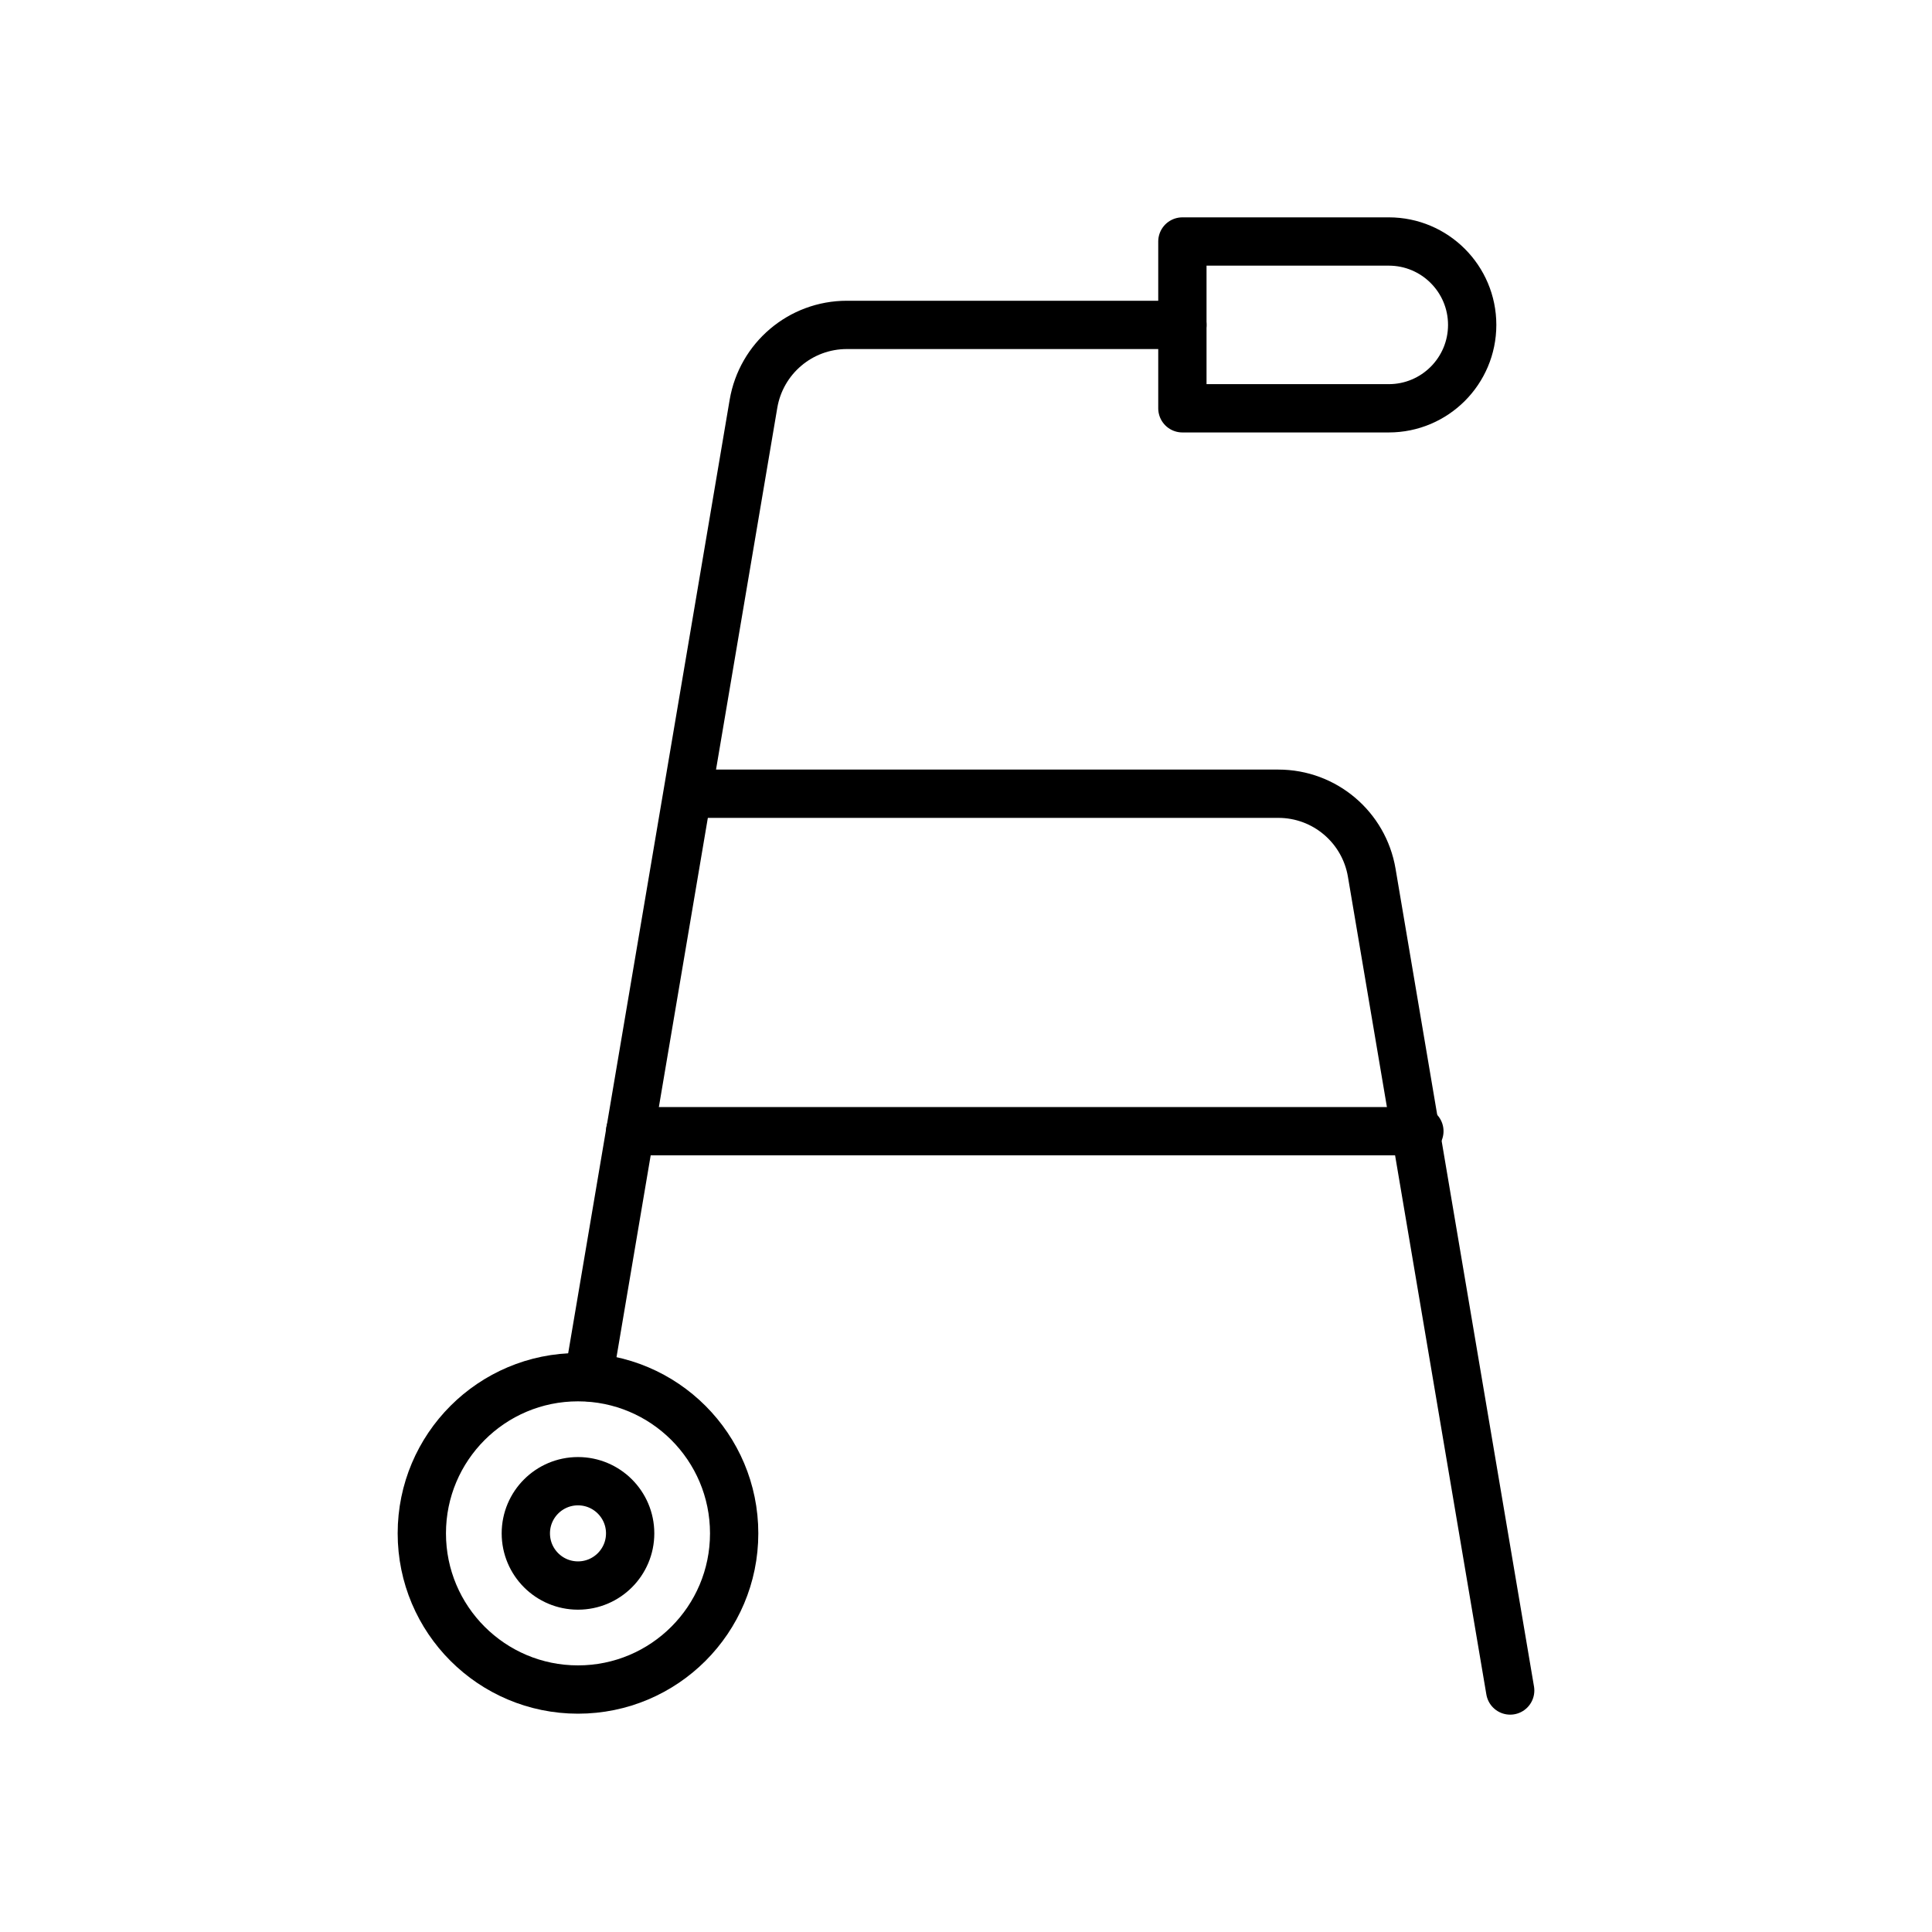
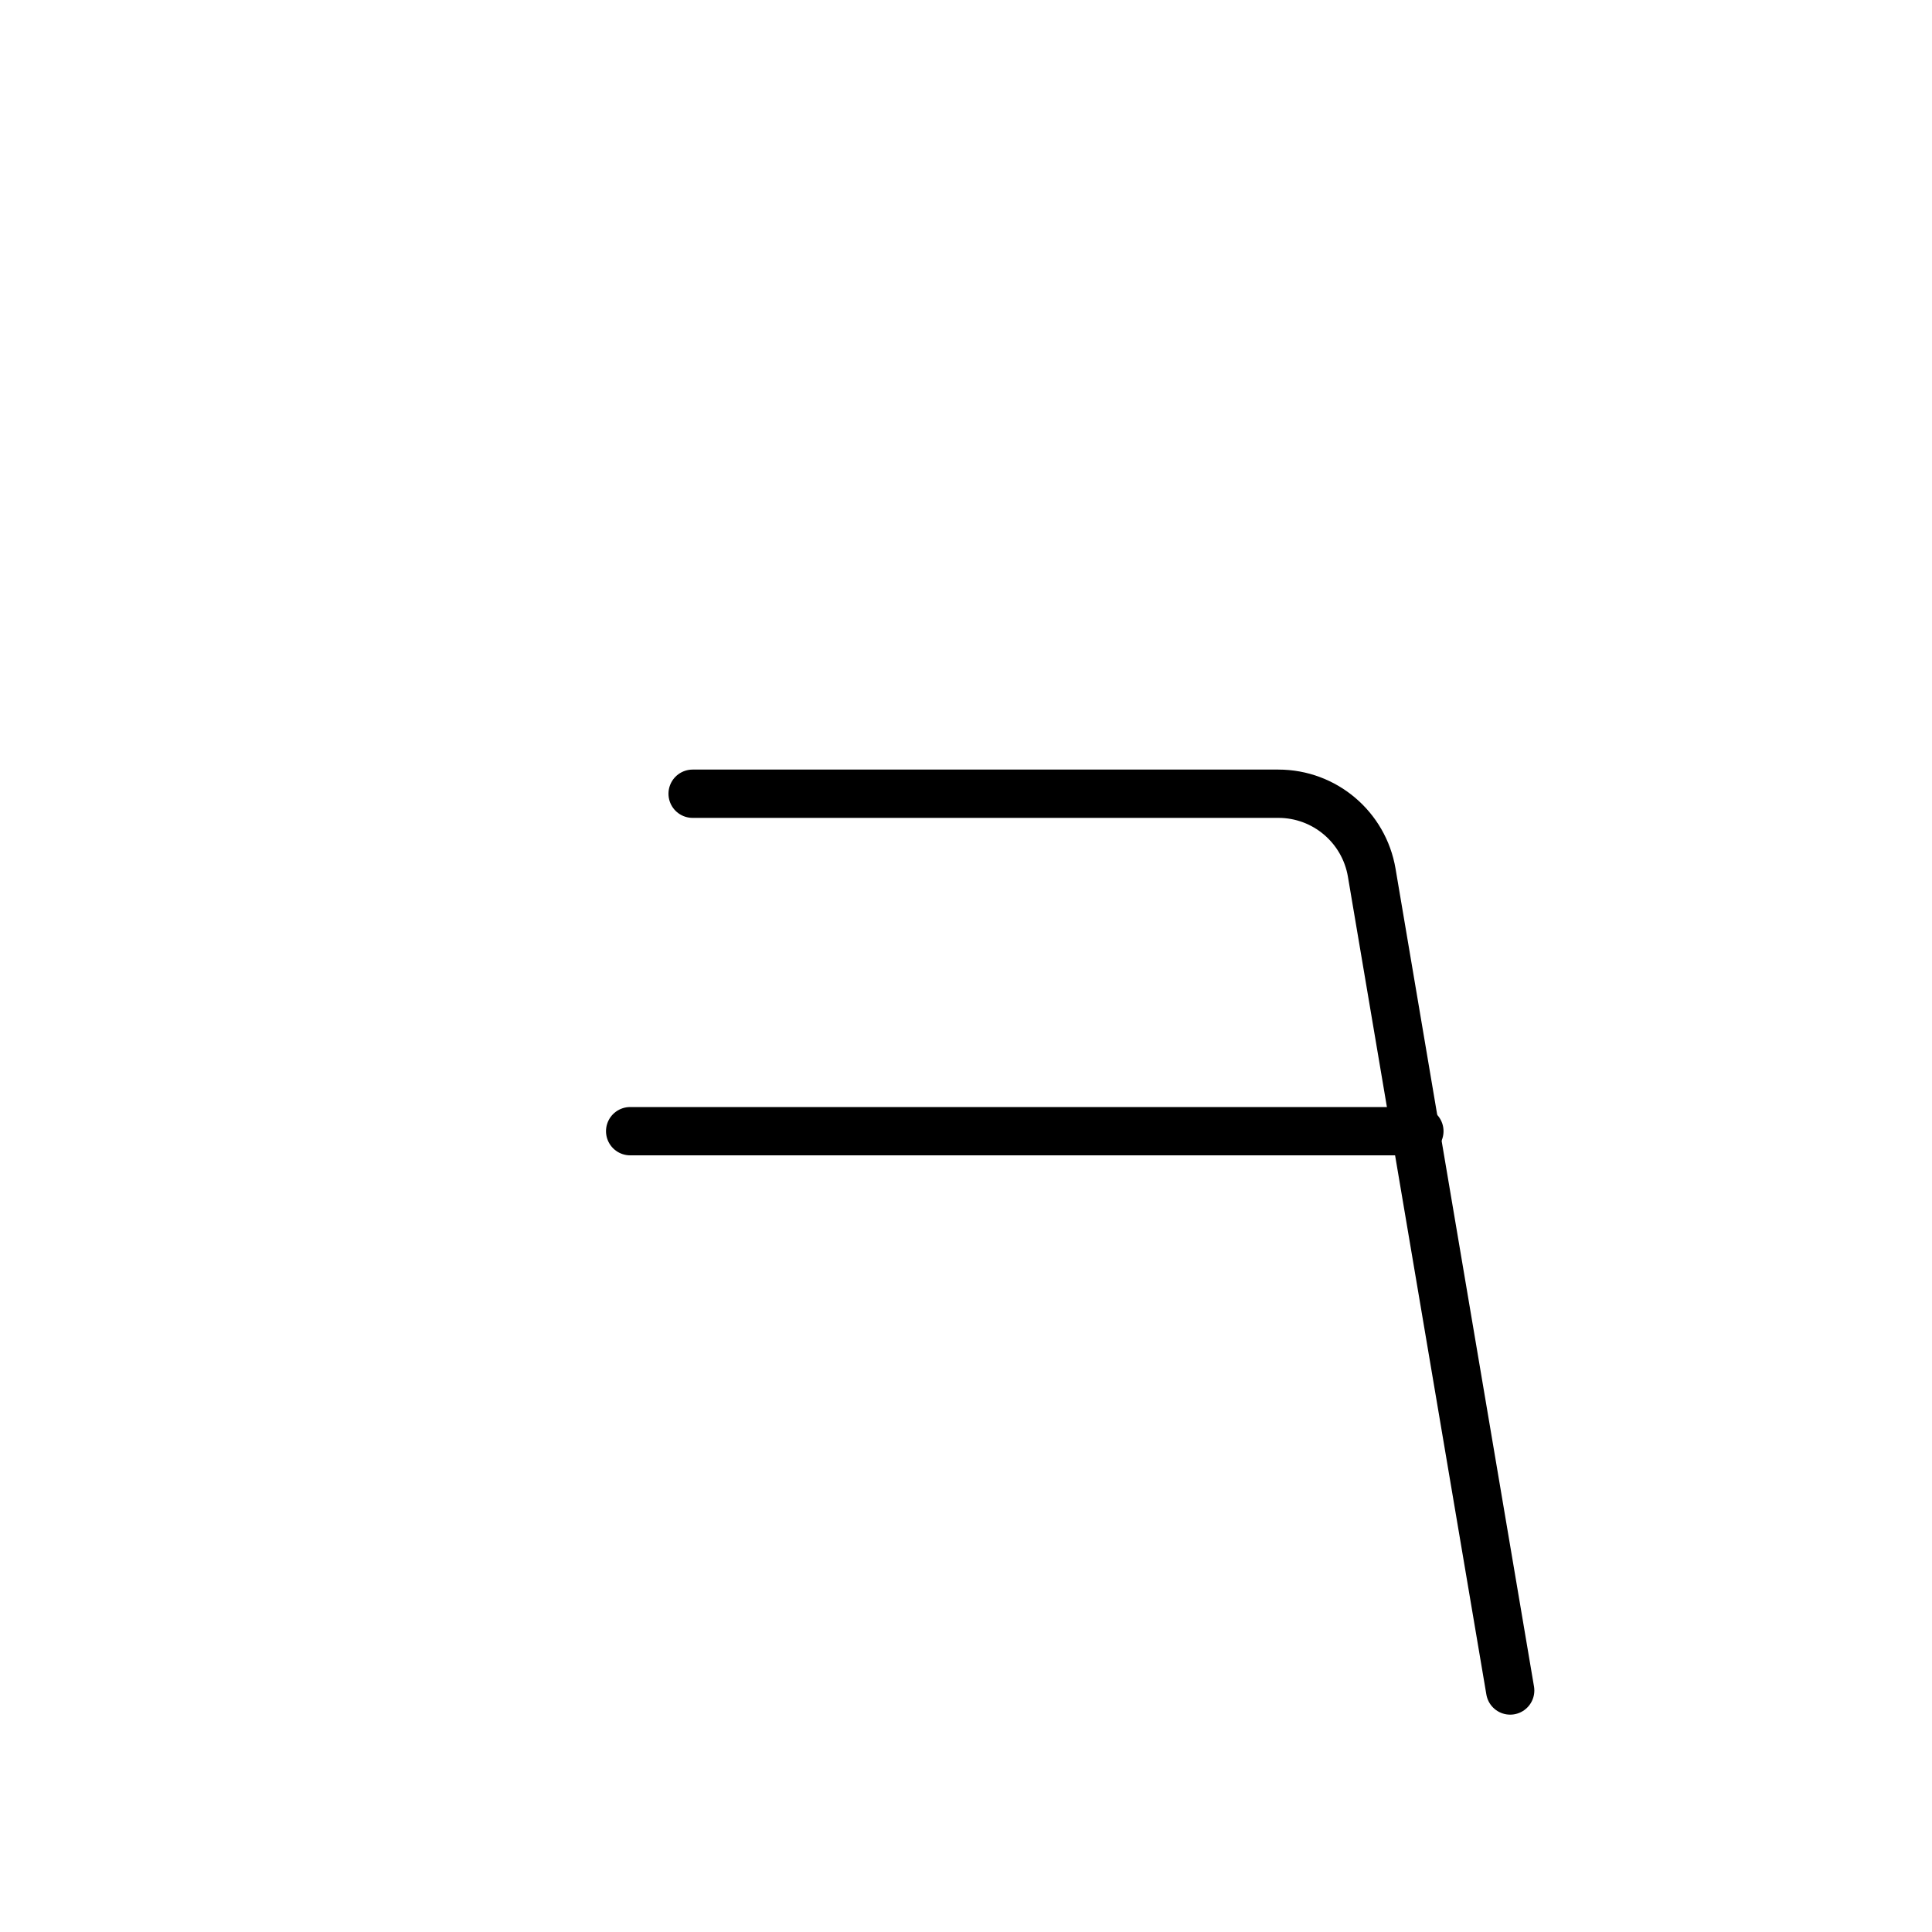
<svg xmlns="http://www.w3.org/2000/svg" id="Layer_1" data-name="Layer 1" viewBox="0 0 60 60">
  <defs>
    <style>      .cls-el-1 {        fill: none;        stroke: #000;        stroke-linecap: round;        stroke-linejoin: round;        stroke-width: 1.5px;      }    </style>
  </defs>
-   <path class="cls-el-1" d="m36.72,7.5h6.41c1.43,0,2.59,1.16,2.59,2.59h0c0,1.43-1.16,2.59-2.59,2.59h-6.41v-5.18h0Z" />
-   <path class="cls-el-1" d="m36.72,10.09h-10.42c-1.44,0-2.66,1.04-2.9,2.45l-5.12,30.23" />
  <path class="cls-el-1" d="m21.51,24.65h18.19c1.44,0,2.66,1.04,2.9,2.45l4.3,25.4" />
-   <circle class="cls-el-1" cx="17.95" cy="47.62" r="4.85" />
-   <circle class="cls-el-1" cx="17.95" cy="47.62" r="1.62" />
  <line class="cls-el-1" x1="19.57" y1="35.13" x2="44.08" y2="35.13" />
</svg>